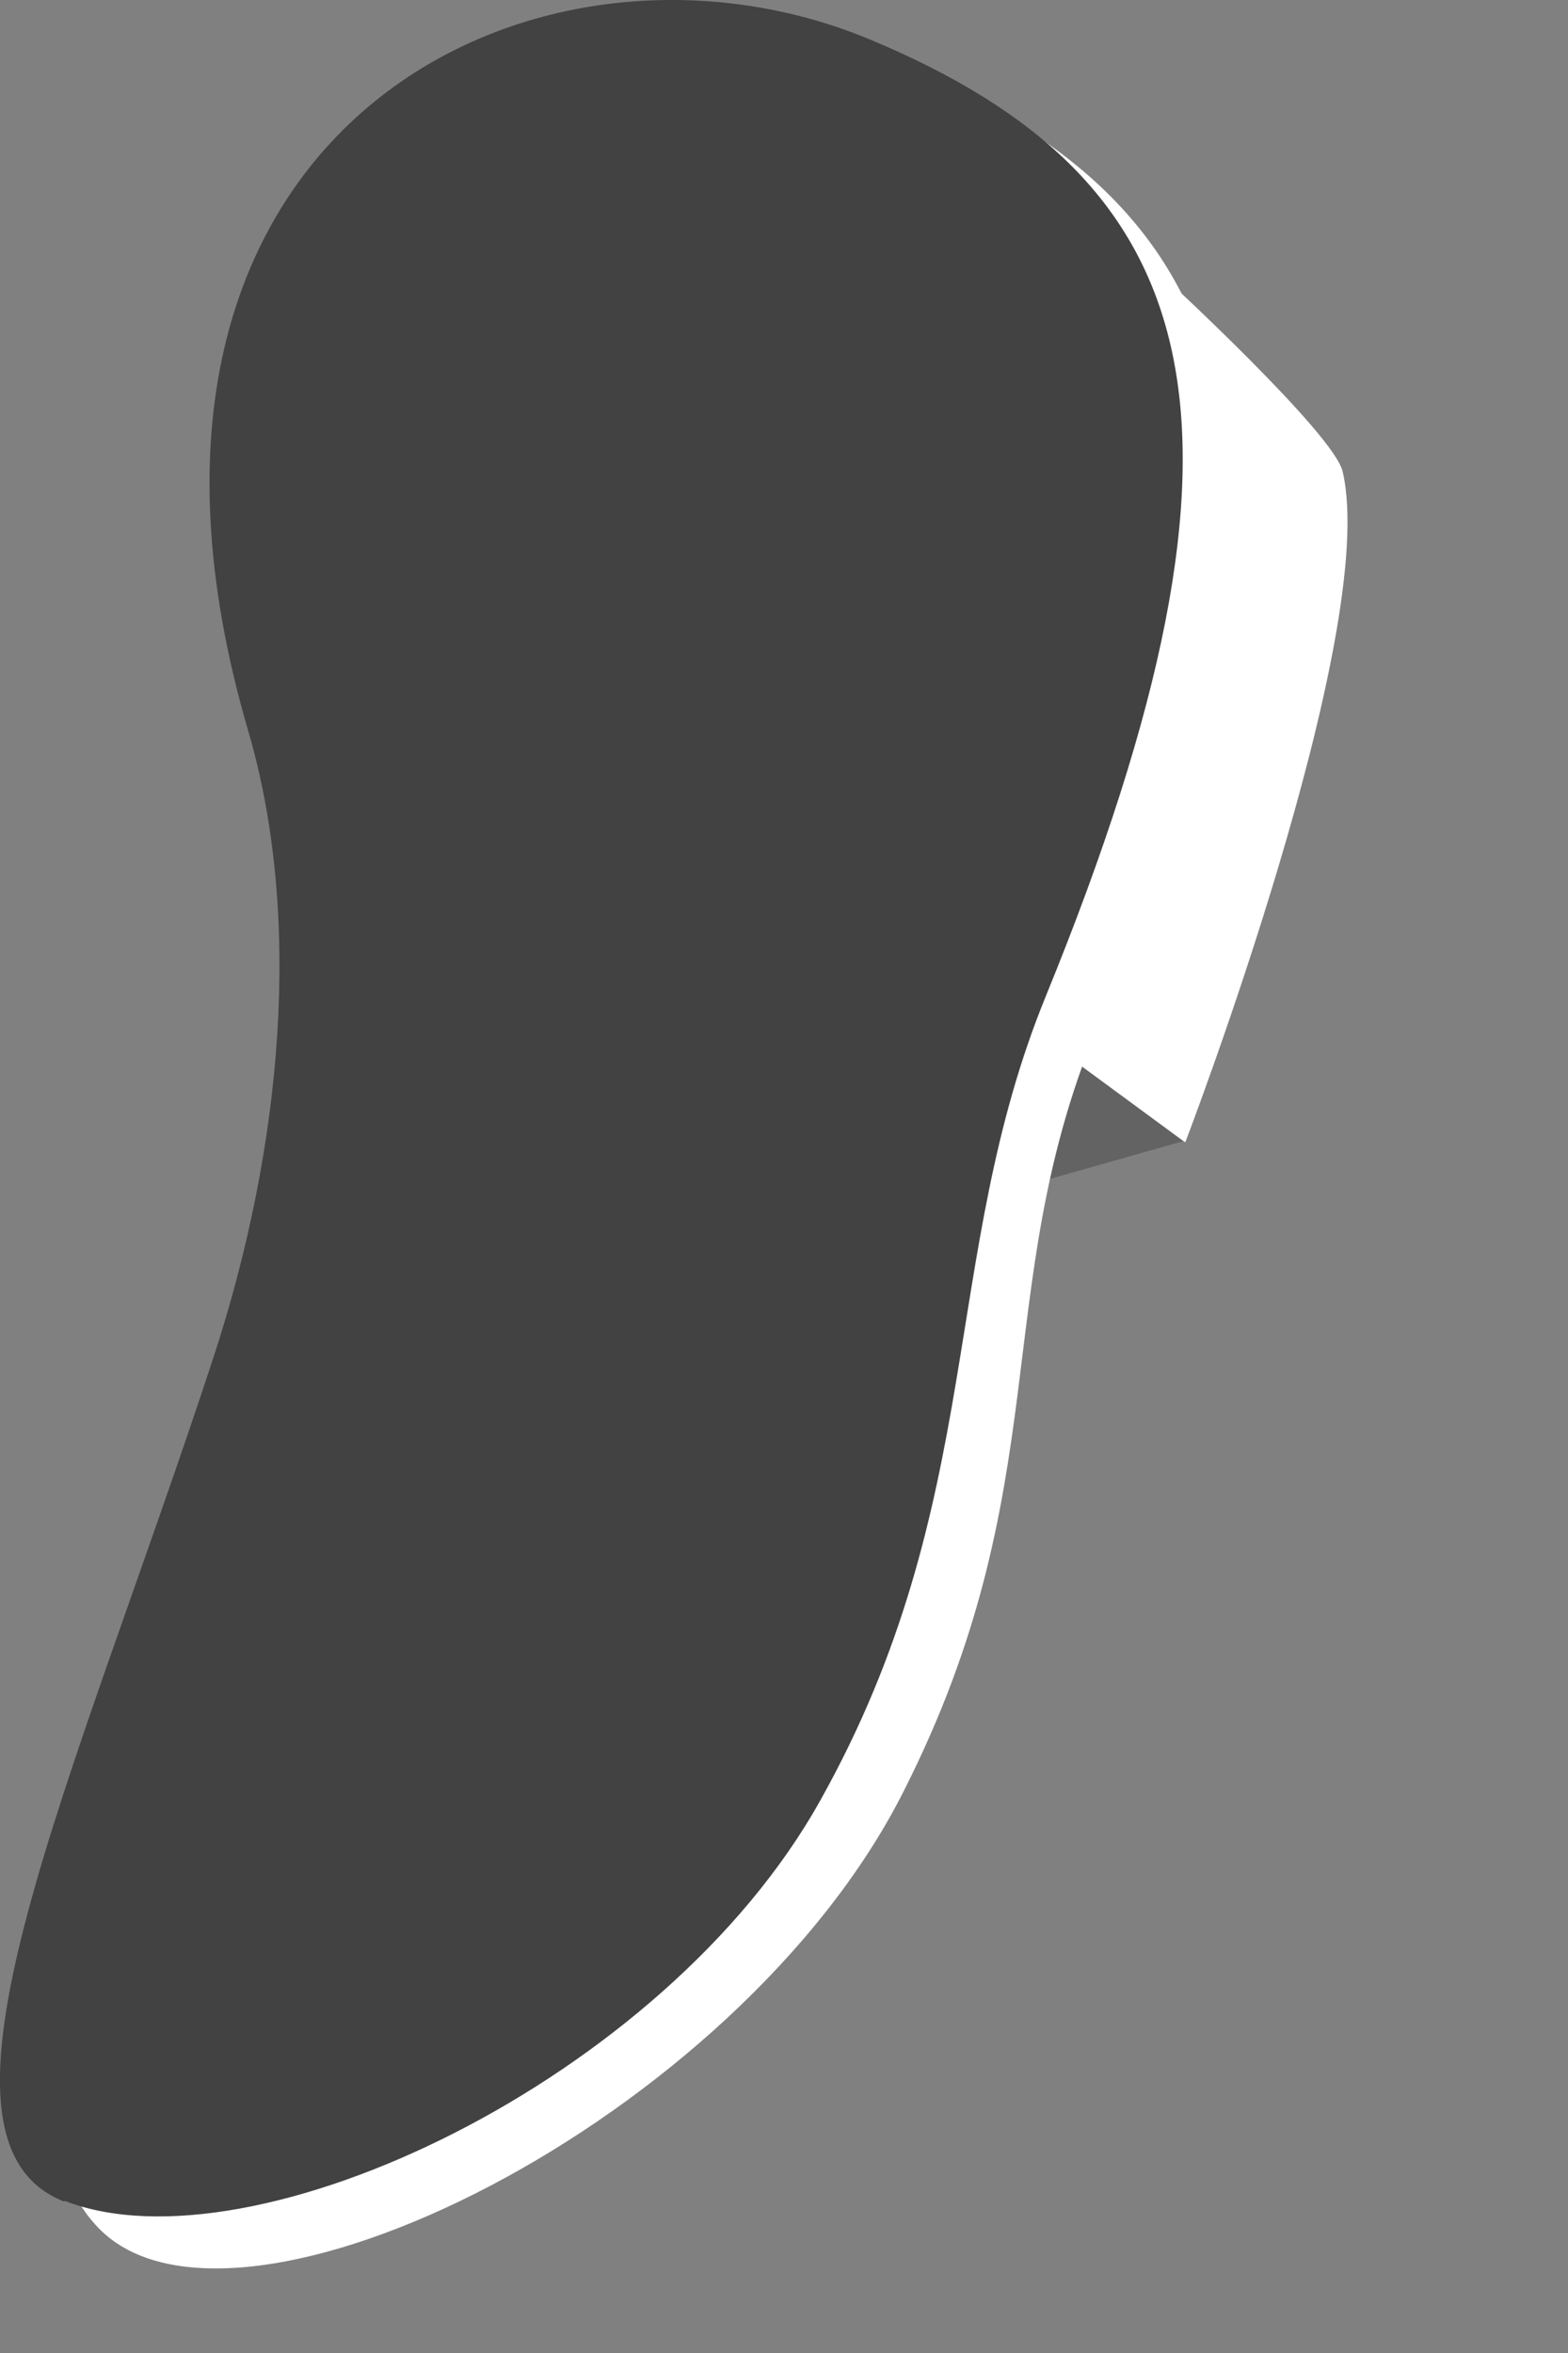
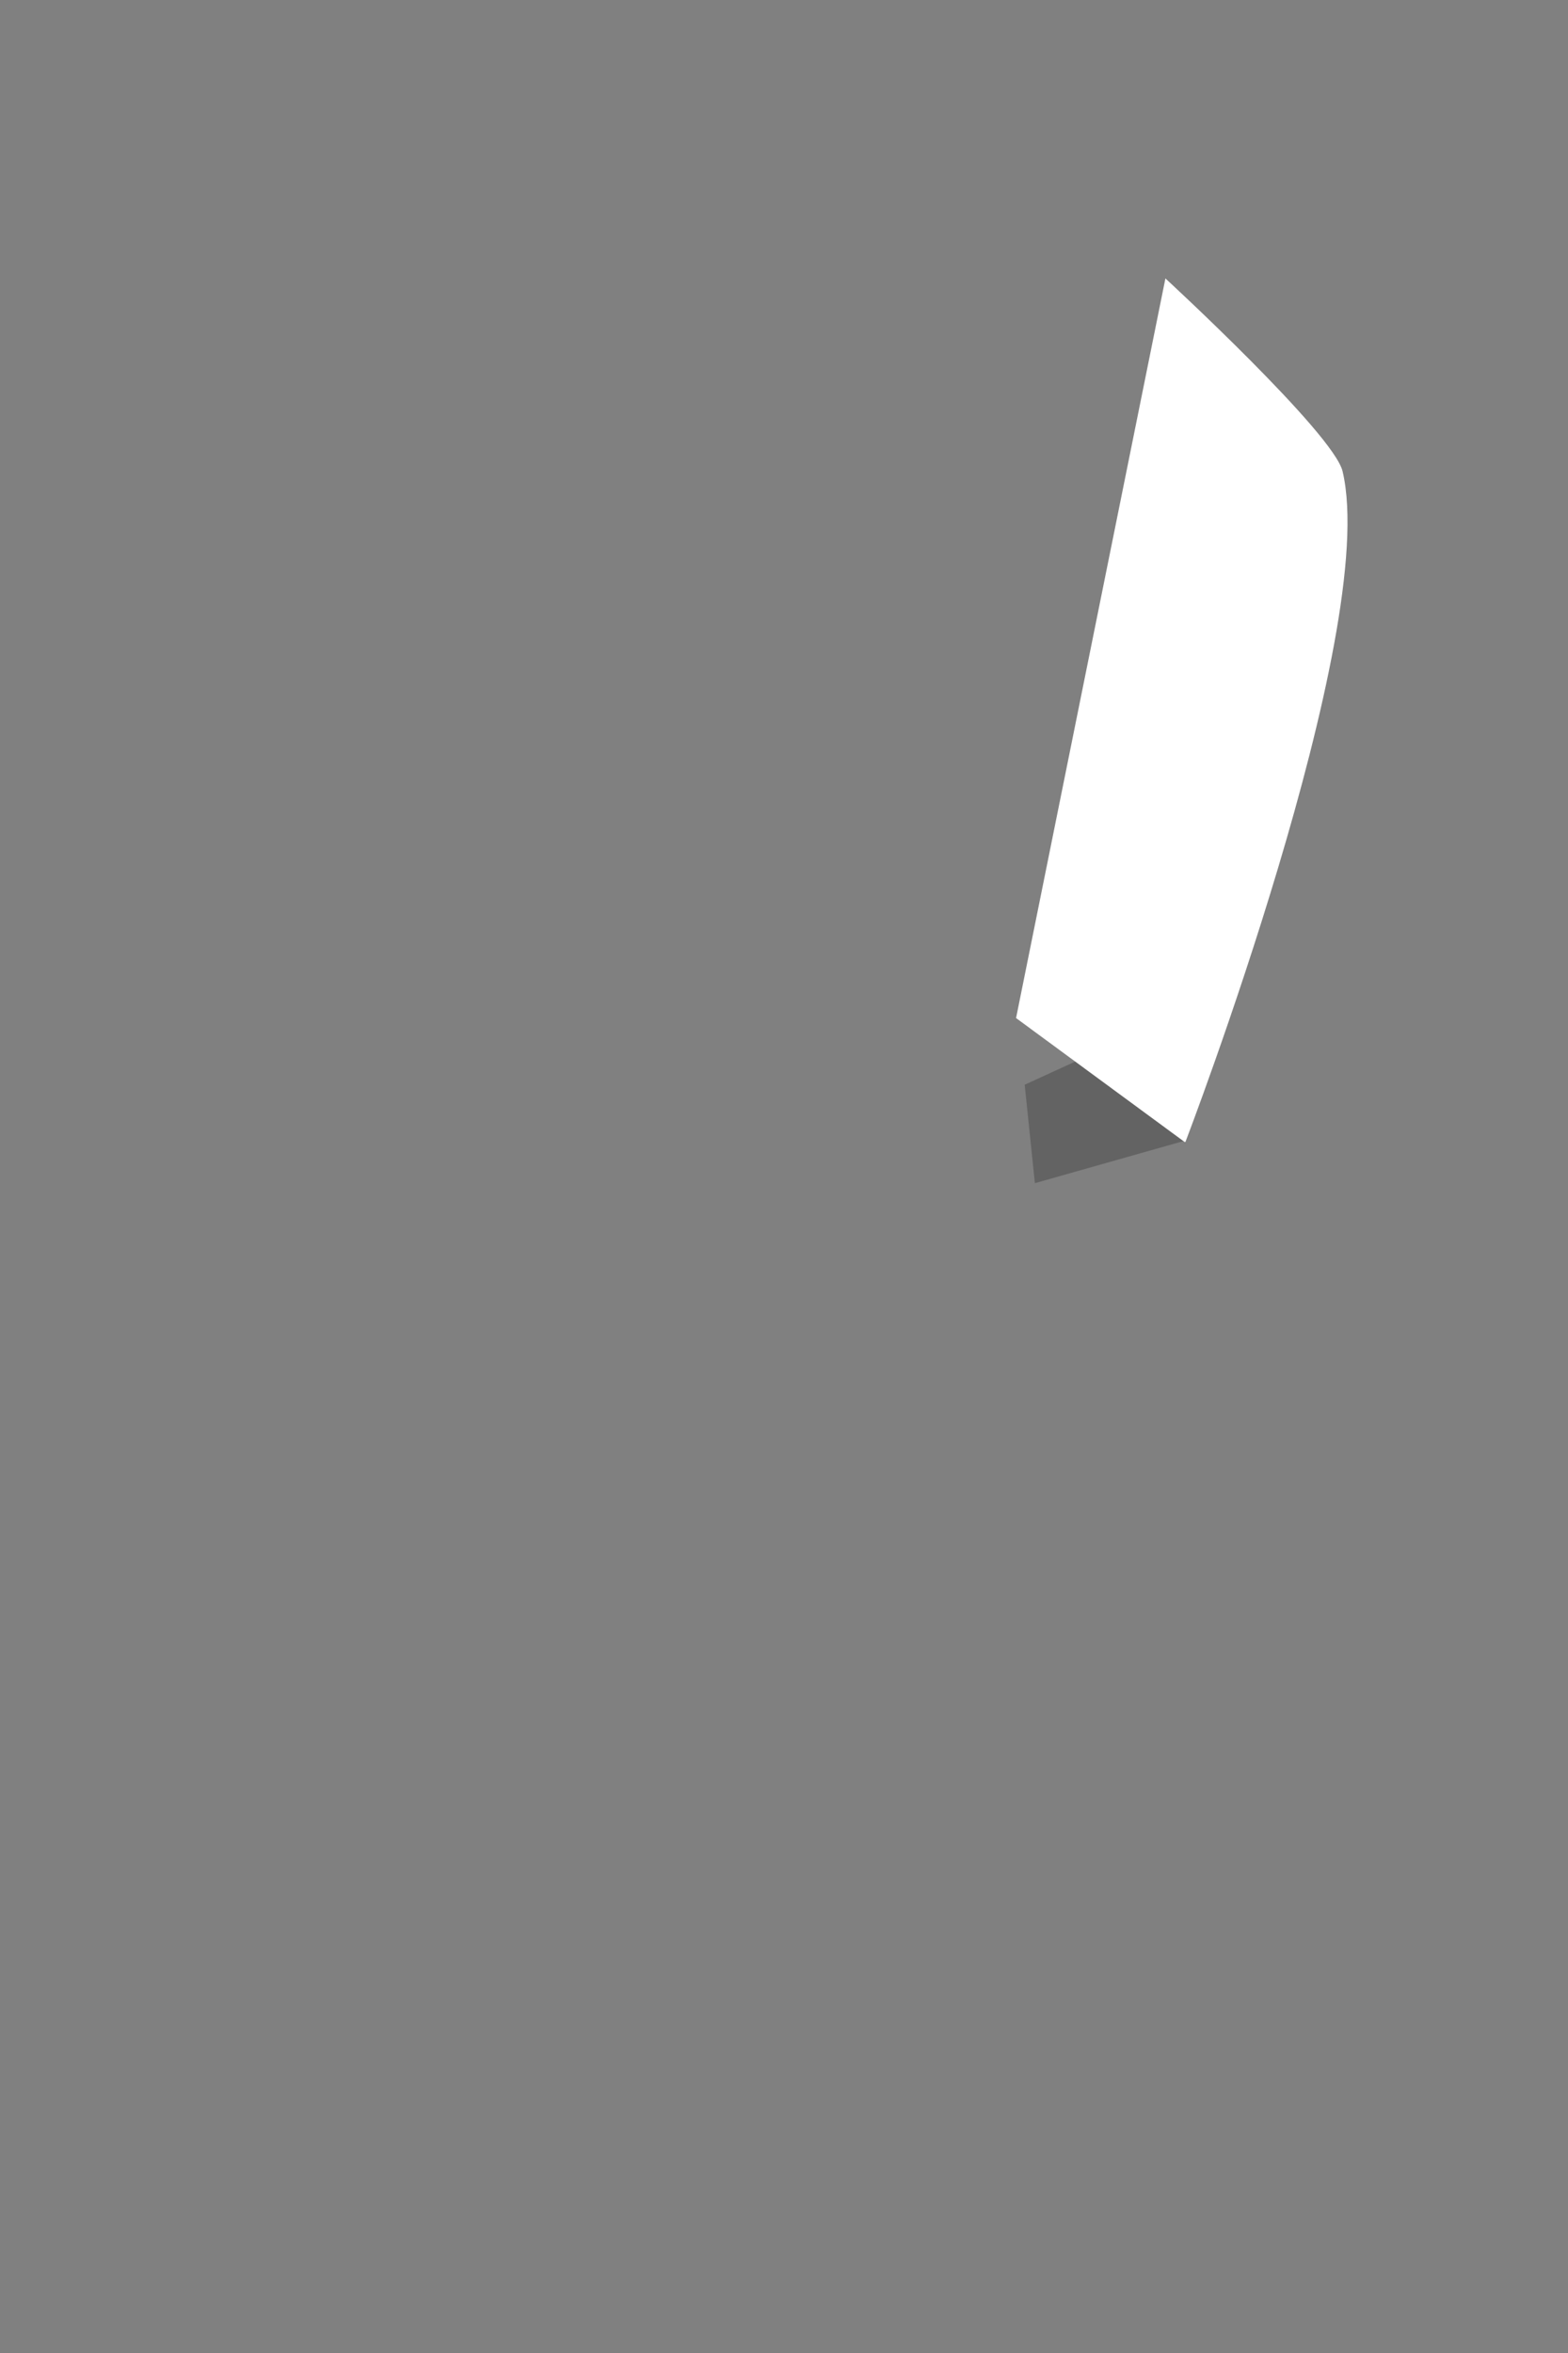
<svg xmlns="http://www.w3.org/2000/svg" fill="none" height="100%" overflow="visible" preserveAspectRatio="none" style="display: block;" viewBox="0 0 4 6" width="100%">
  <rect x="0" y="0" width="4" height="6" fill="#808080" stroke="none" />
  <g id="Group">
-     <path d="M3.214 2.072C3.101 2.48 2.042 3.371 2.042 3.371L1.443 3.251L3.214 2.072Z" fill="black" id="Vector" />
    <path d="M3.025 2.908L2.64 3.017L2.614 2.766L2.939 2.617L3.025 2.908Z" fill="#636363" id="Vector_2" />
-     <path d="M3.024 2.912C3.024 2.912 3.522 1.614 3.425 1.202C3.402 1.105 2.973 0.71 2.973 0.71L2.592 2.596L3.022 2.912H3.024Z" fill="white" id="Vector_3" />
-     <path d="M0.252 5.682C-0.064 5.357 0.367 4.587 0.669 3.601C0.847 3.02 0.641 2.769 0.865 2.221C1.471 0.742 1.454 -0.185 2.307 0.169C3.16 0.525 3.4 1.151 2.795 2.63C2.522 3.297 2.7 3.788 2.305 4.568C1.883 5.405 0.601 6.041 0.252 5.682Z" fill="white" id="Vector_4" />
-     <path d="M0.164 5.614C-0.242 5.456 0.19 4.542 0.545 3.46C0.723 2.915 0.771 2.334 0.633 1.863C0.184 0.329 1.367 -0.255 2.22 0.101C3.073 0.457 3.272 1.061 2.668 2.54C2.395 3.207 2.519 3.83 2.092 4.592C1.694 5.304 0.644 5.799 0.165 5.612L0.164 5.614Z" fill="#424242" id="Vector_5" />
+     <path d="M3.024 2.912C3.024 2.912 3.522 1.614 3.425 1.202C3.402 1.105 2.973 0.71 2.973 0.71L2.592 2.596L3.022 2.912Z" fill="white" id="Vector_3" />
  </g>
</svg>